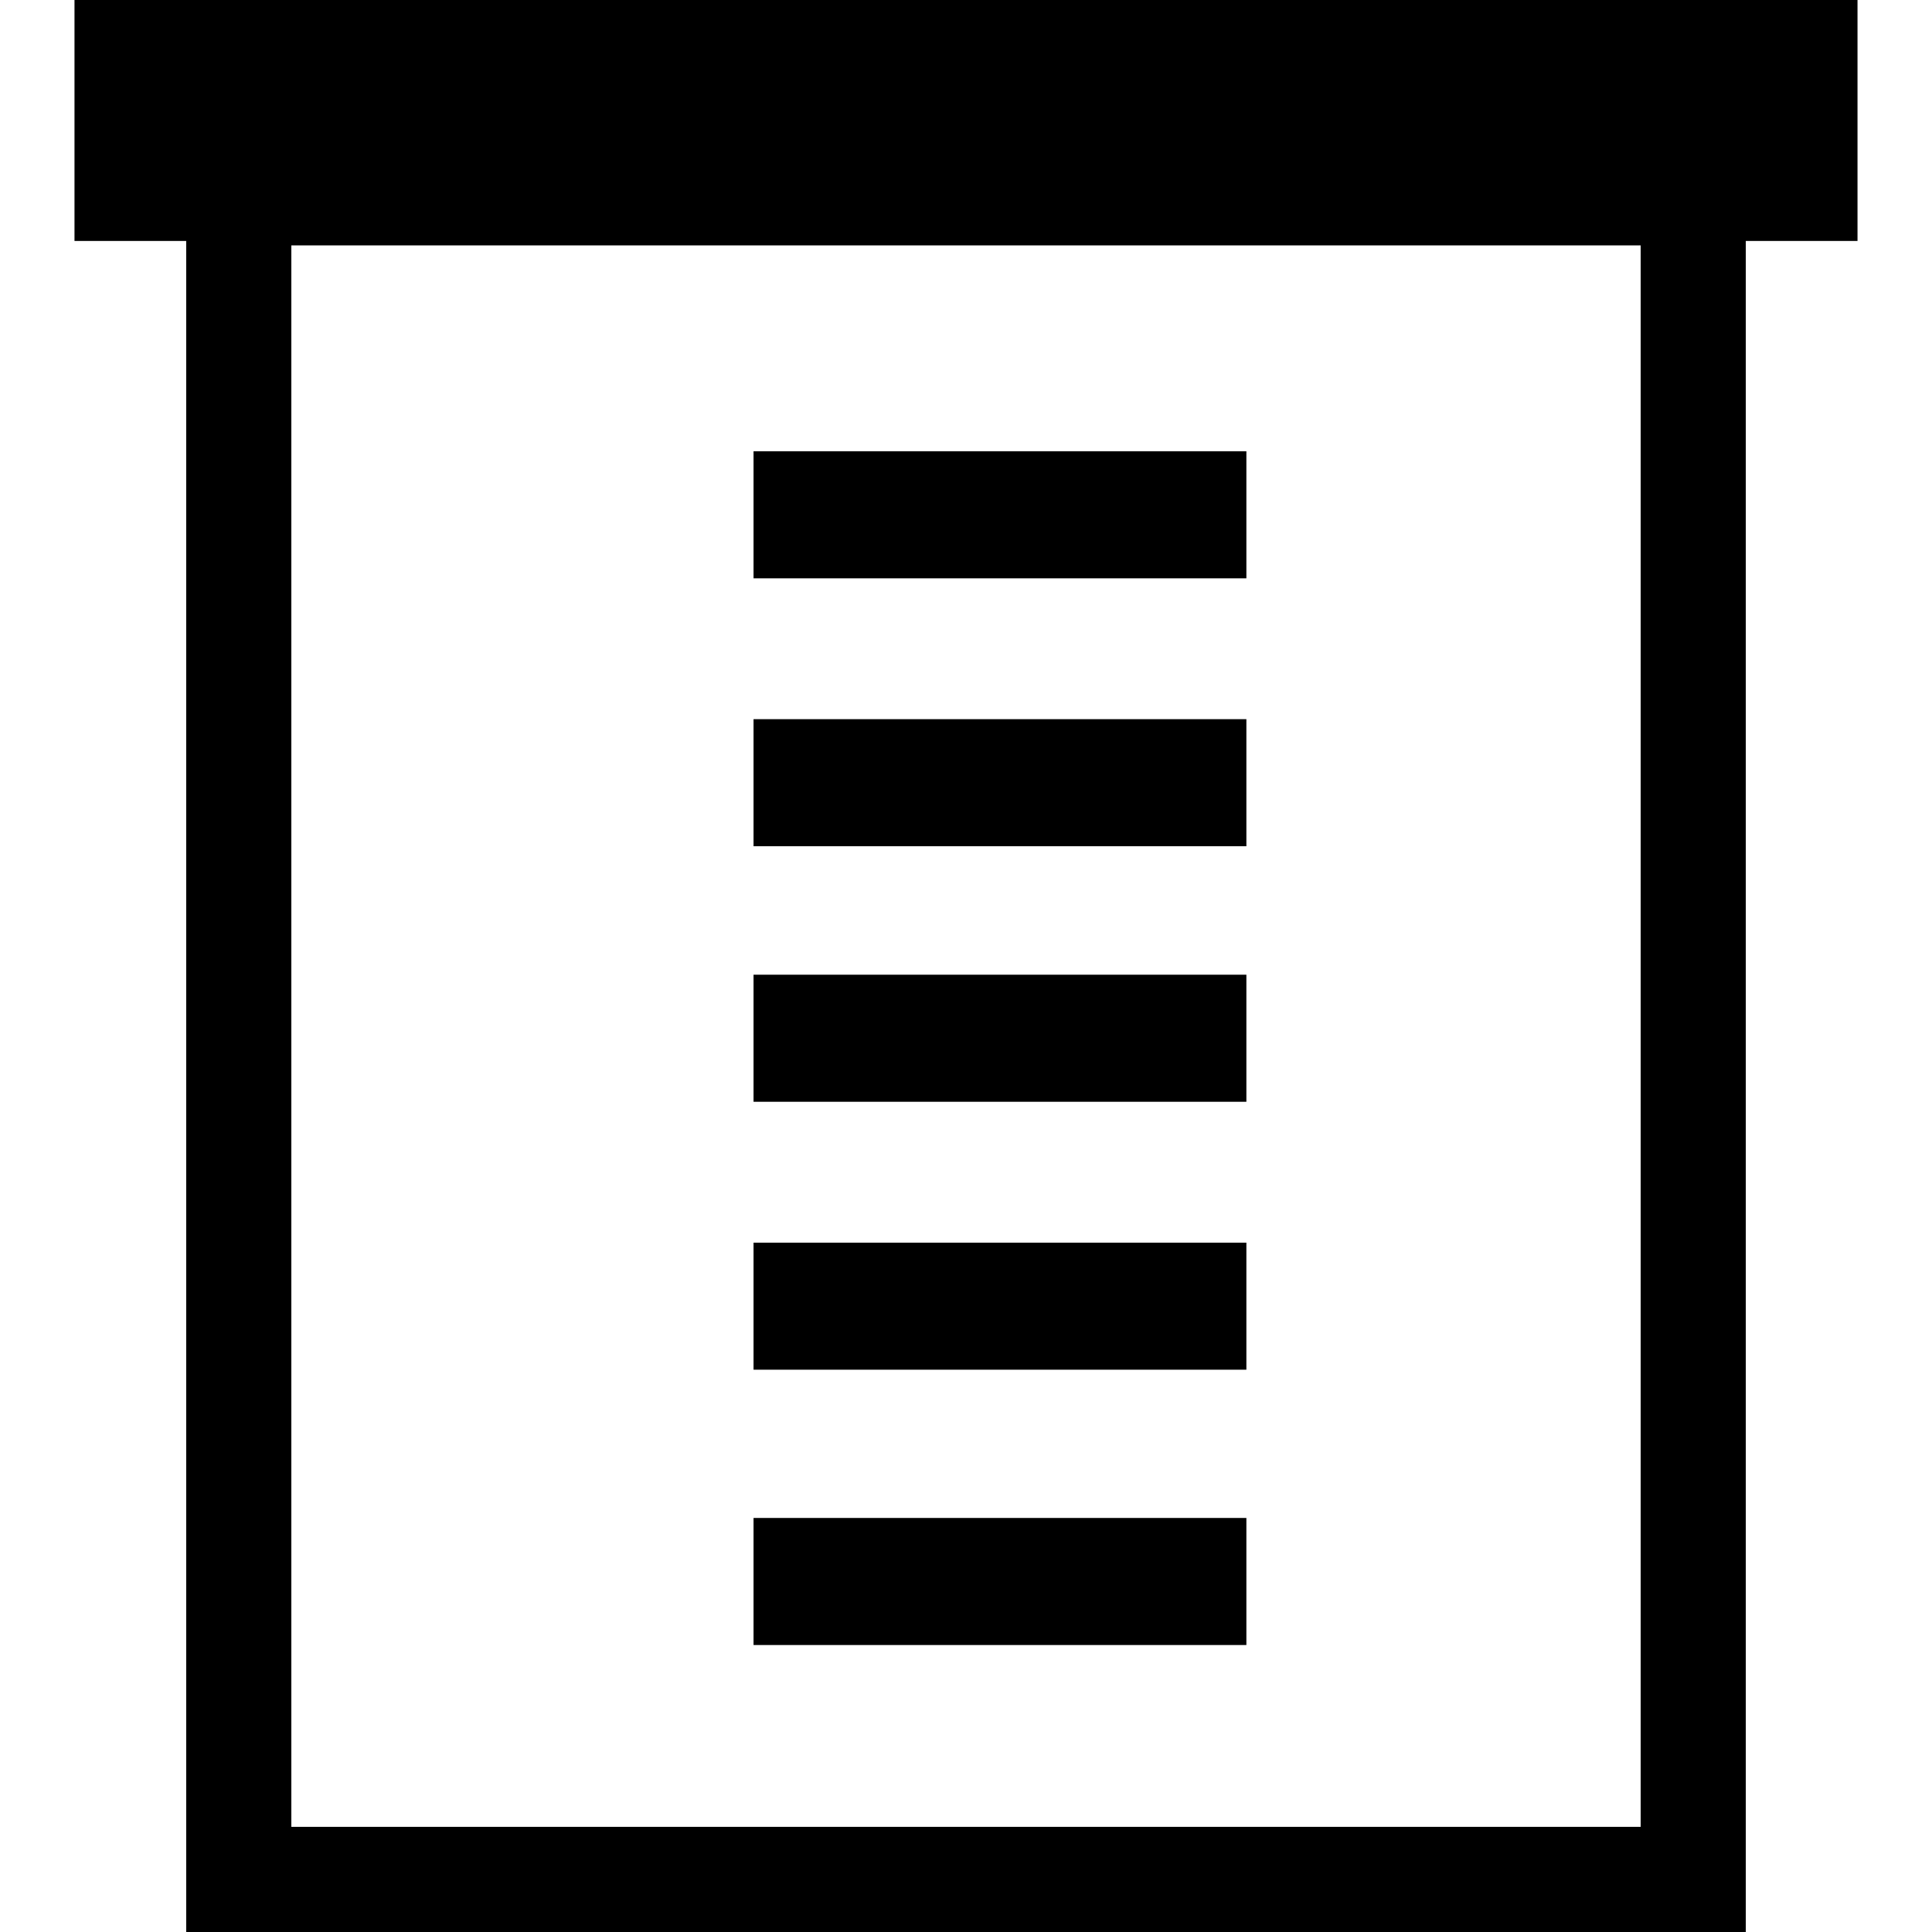
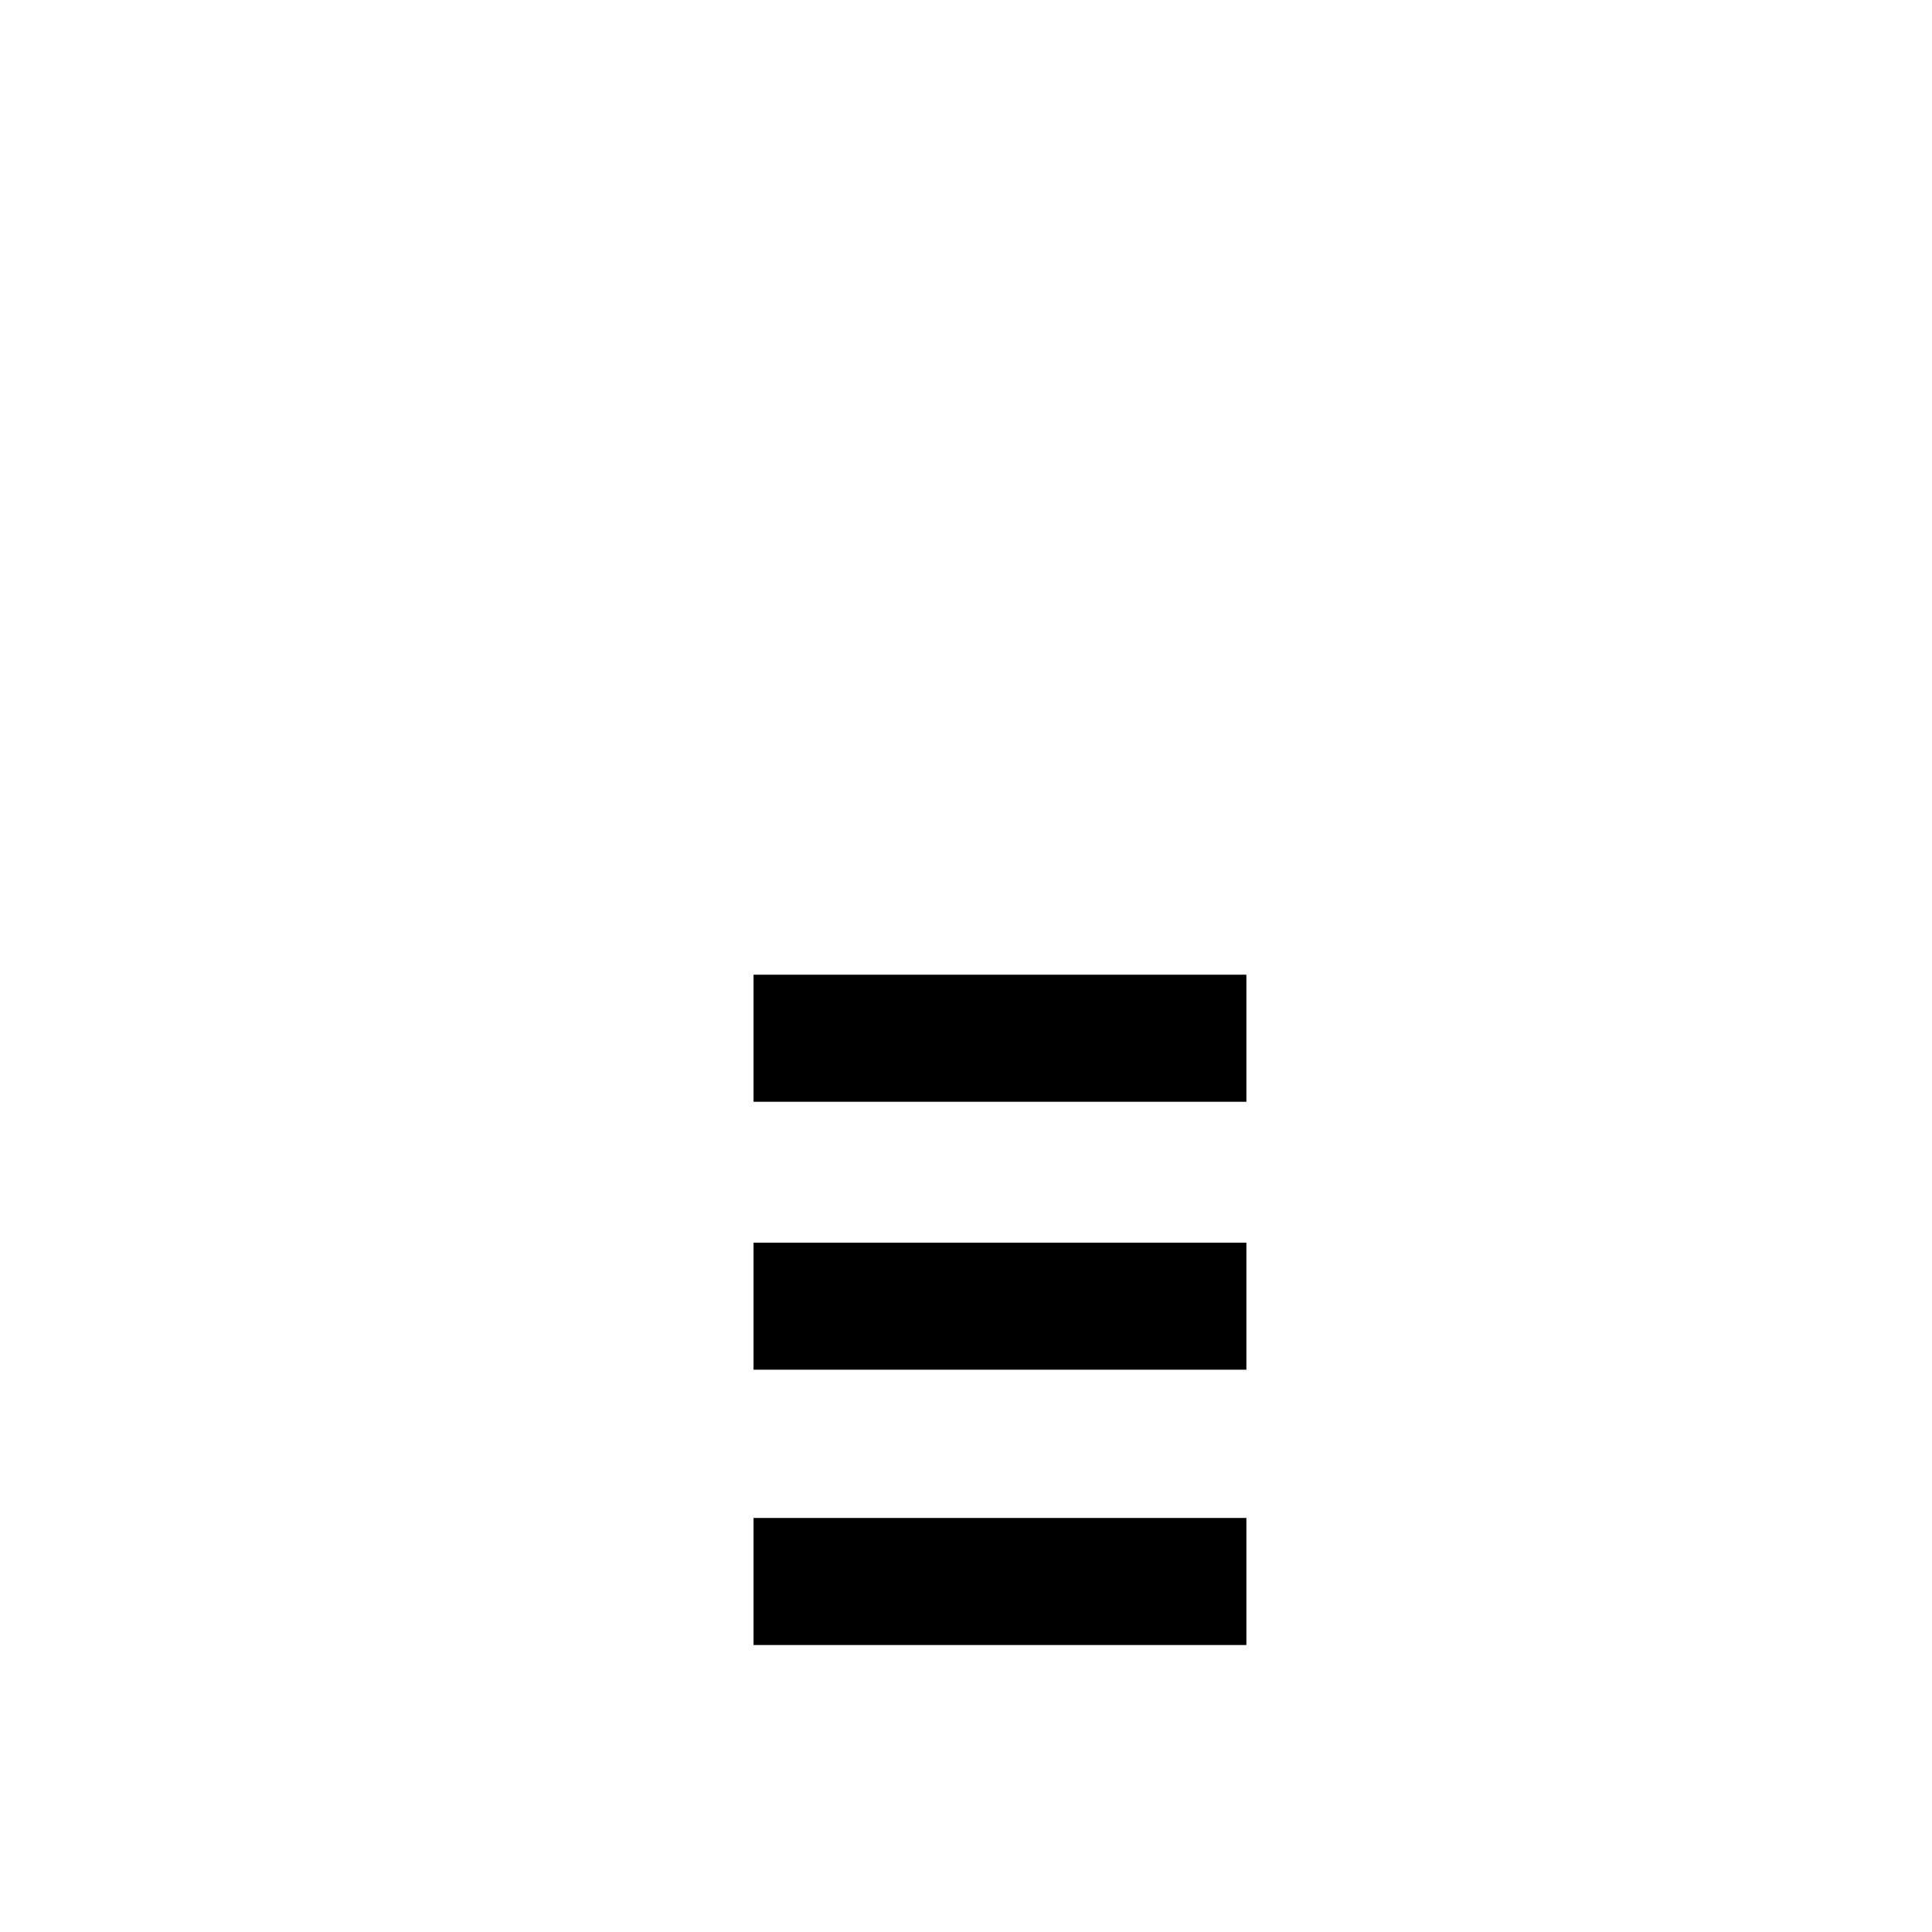
<svg xmlns="http://www.w3.org/2000/svg" fill="#000000" version="1.1" id="Capa_1" width="800px" height="800px" viewBox="0 0 439.444 439.444" xml:space="preserve">
  <g>
    <g>
-       <path d="M422.501,0H16.943v54.812h25.409v384.632h354.738V54.812h25.41V0z M373.177,415.53H66.267V55.816h306.91V415.53z" />
-       <rect x="171.396" y="102.642" width="112.1" height="28.901" />
-       <rect x="171.396" y="163.579" width="112.1" height="28.901" />
      <rect x="171.396" y="221.702" width="112.1" height="28.901" />
      <rect x="171.396" y="282.655" width="112.1" height="28.89" />
      <rect x="171.396" y="345.269" width="112.1" height="28.9" />
    </g>
  </g>
</svg>